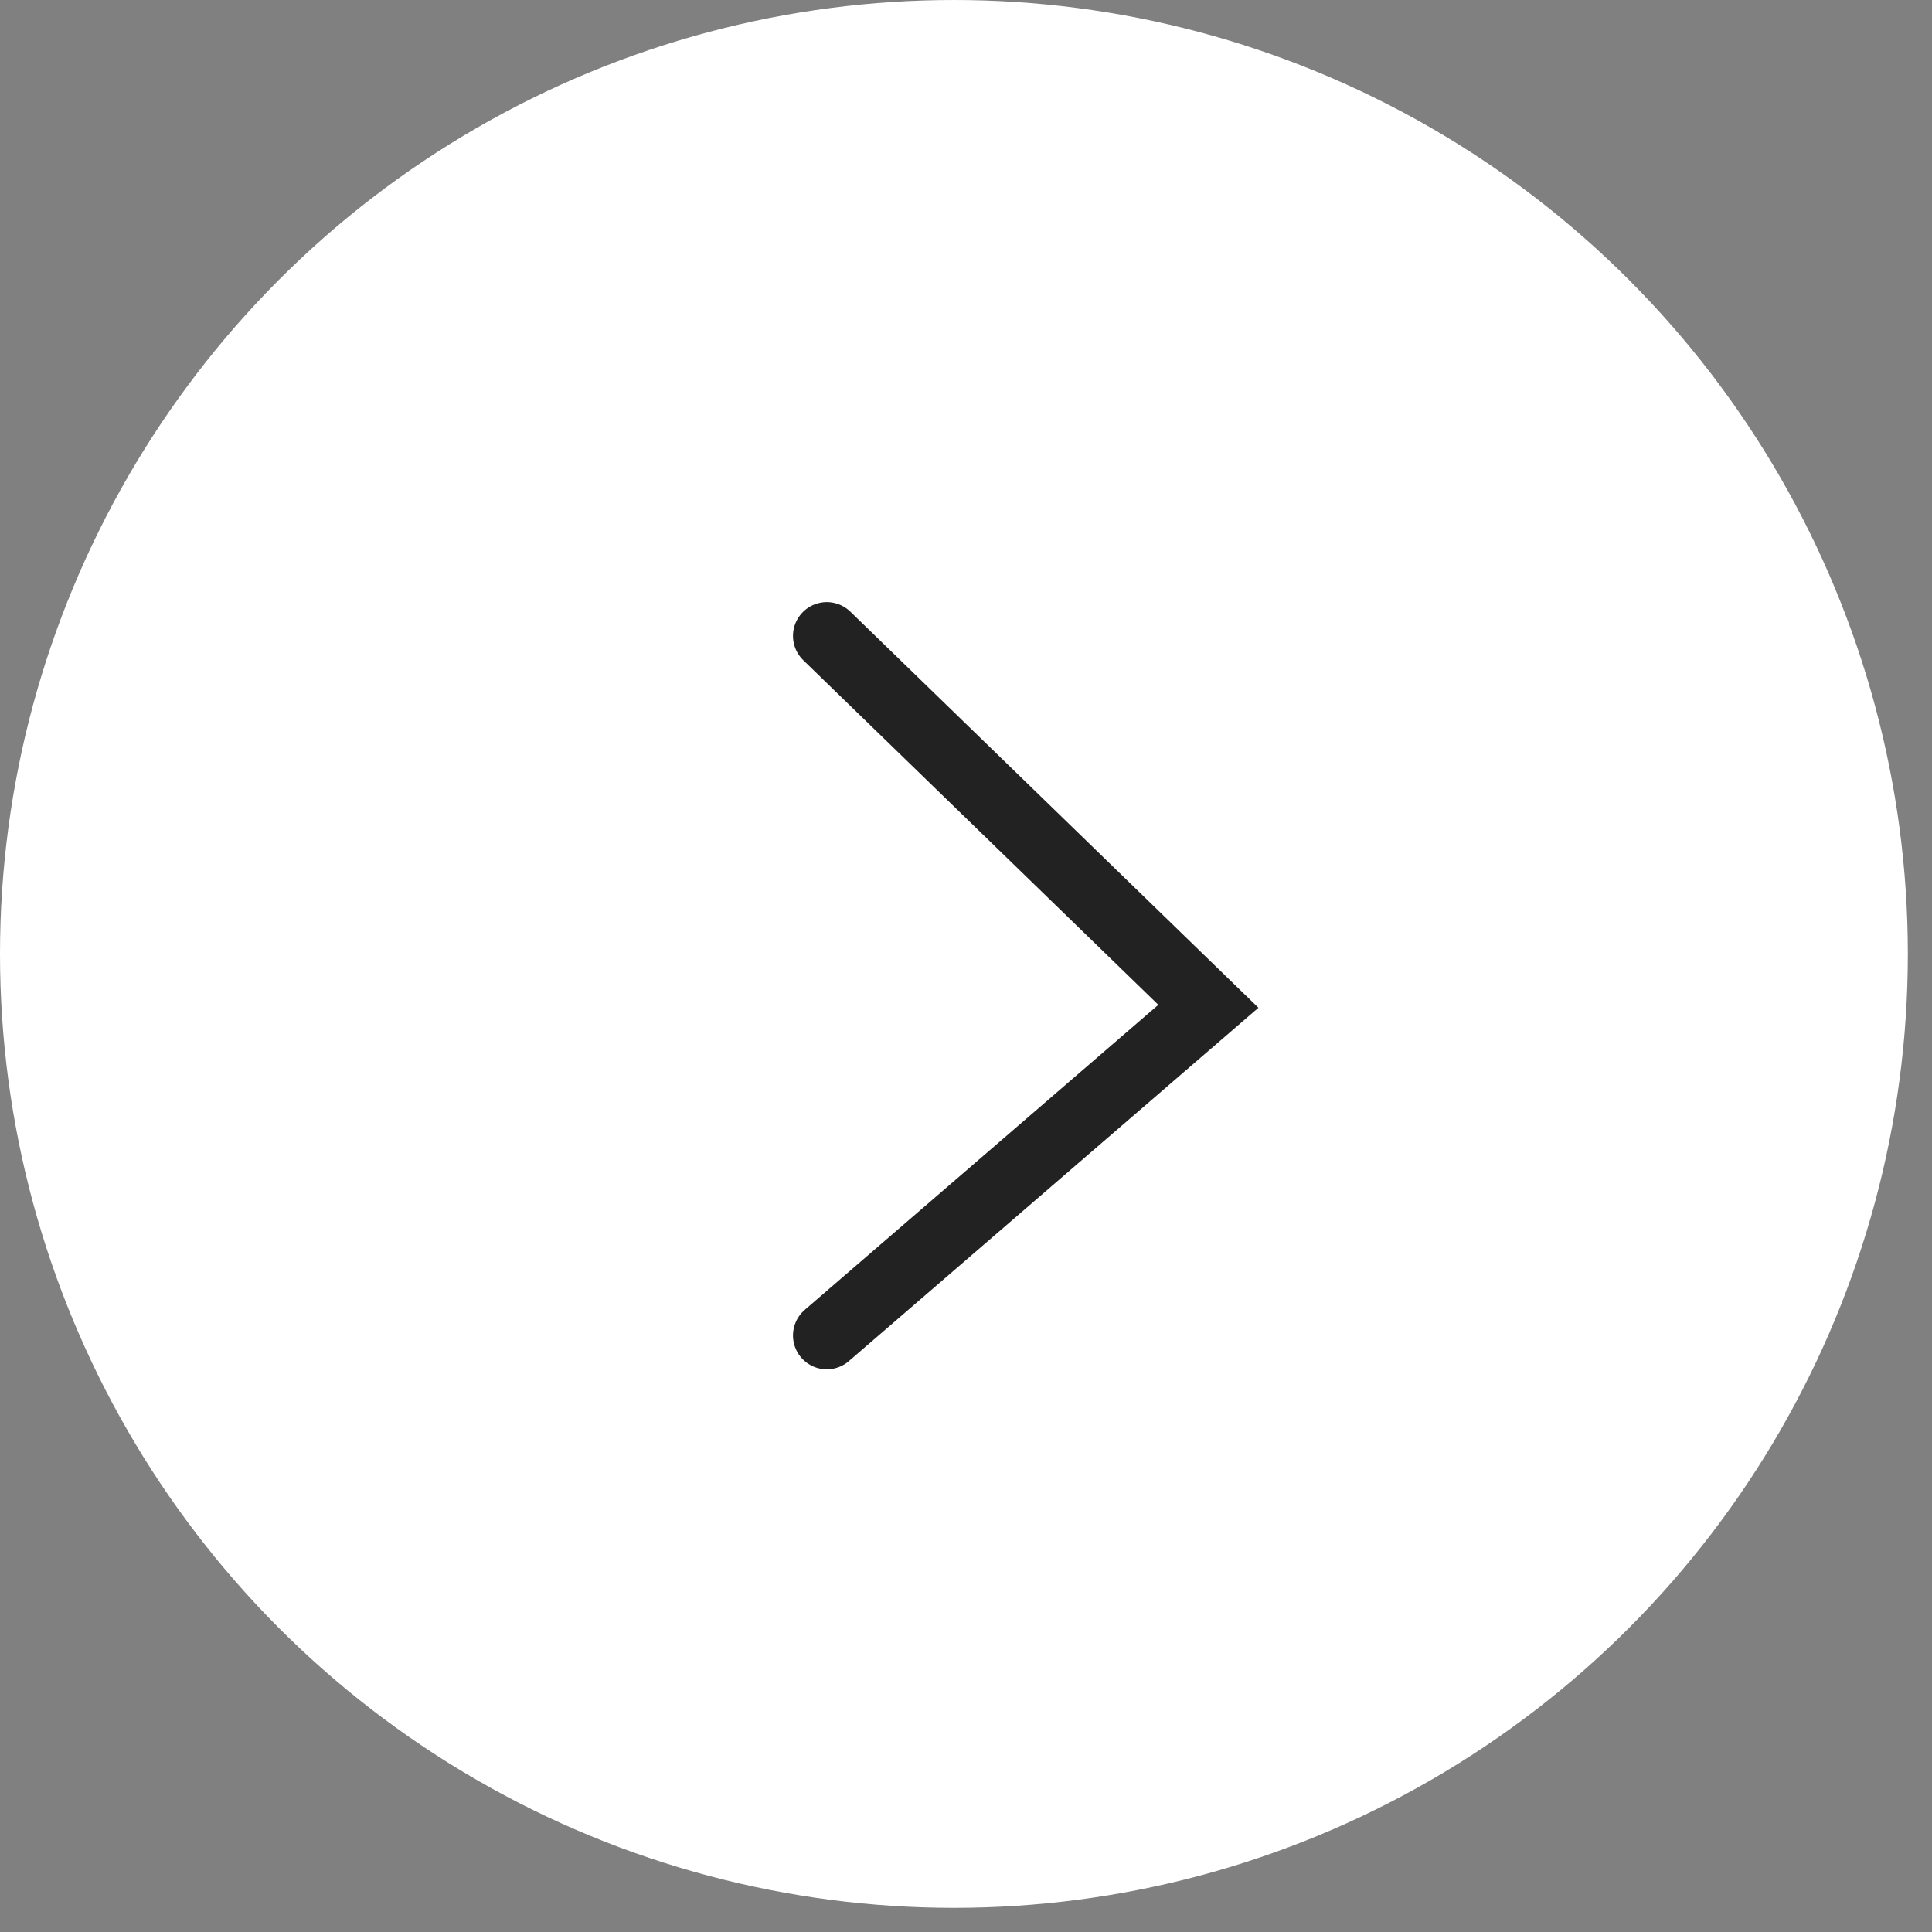
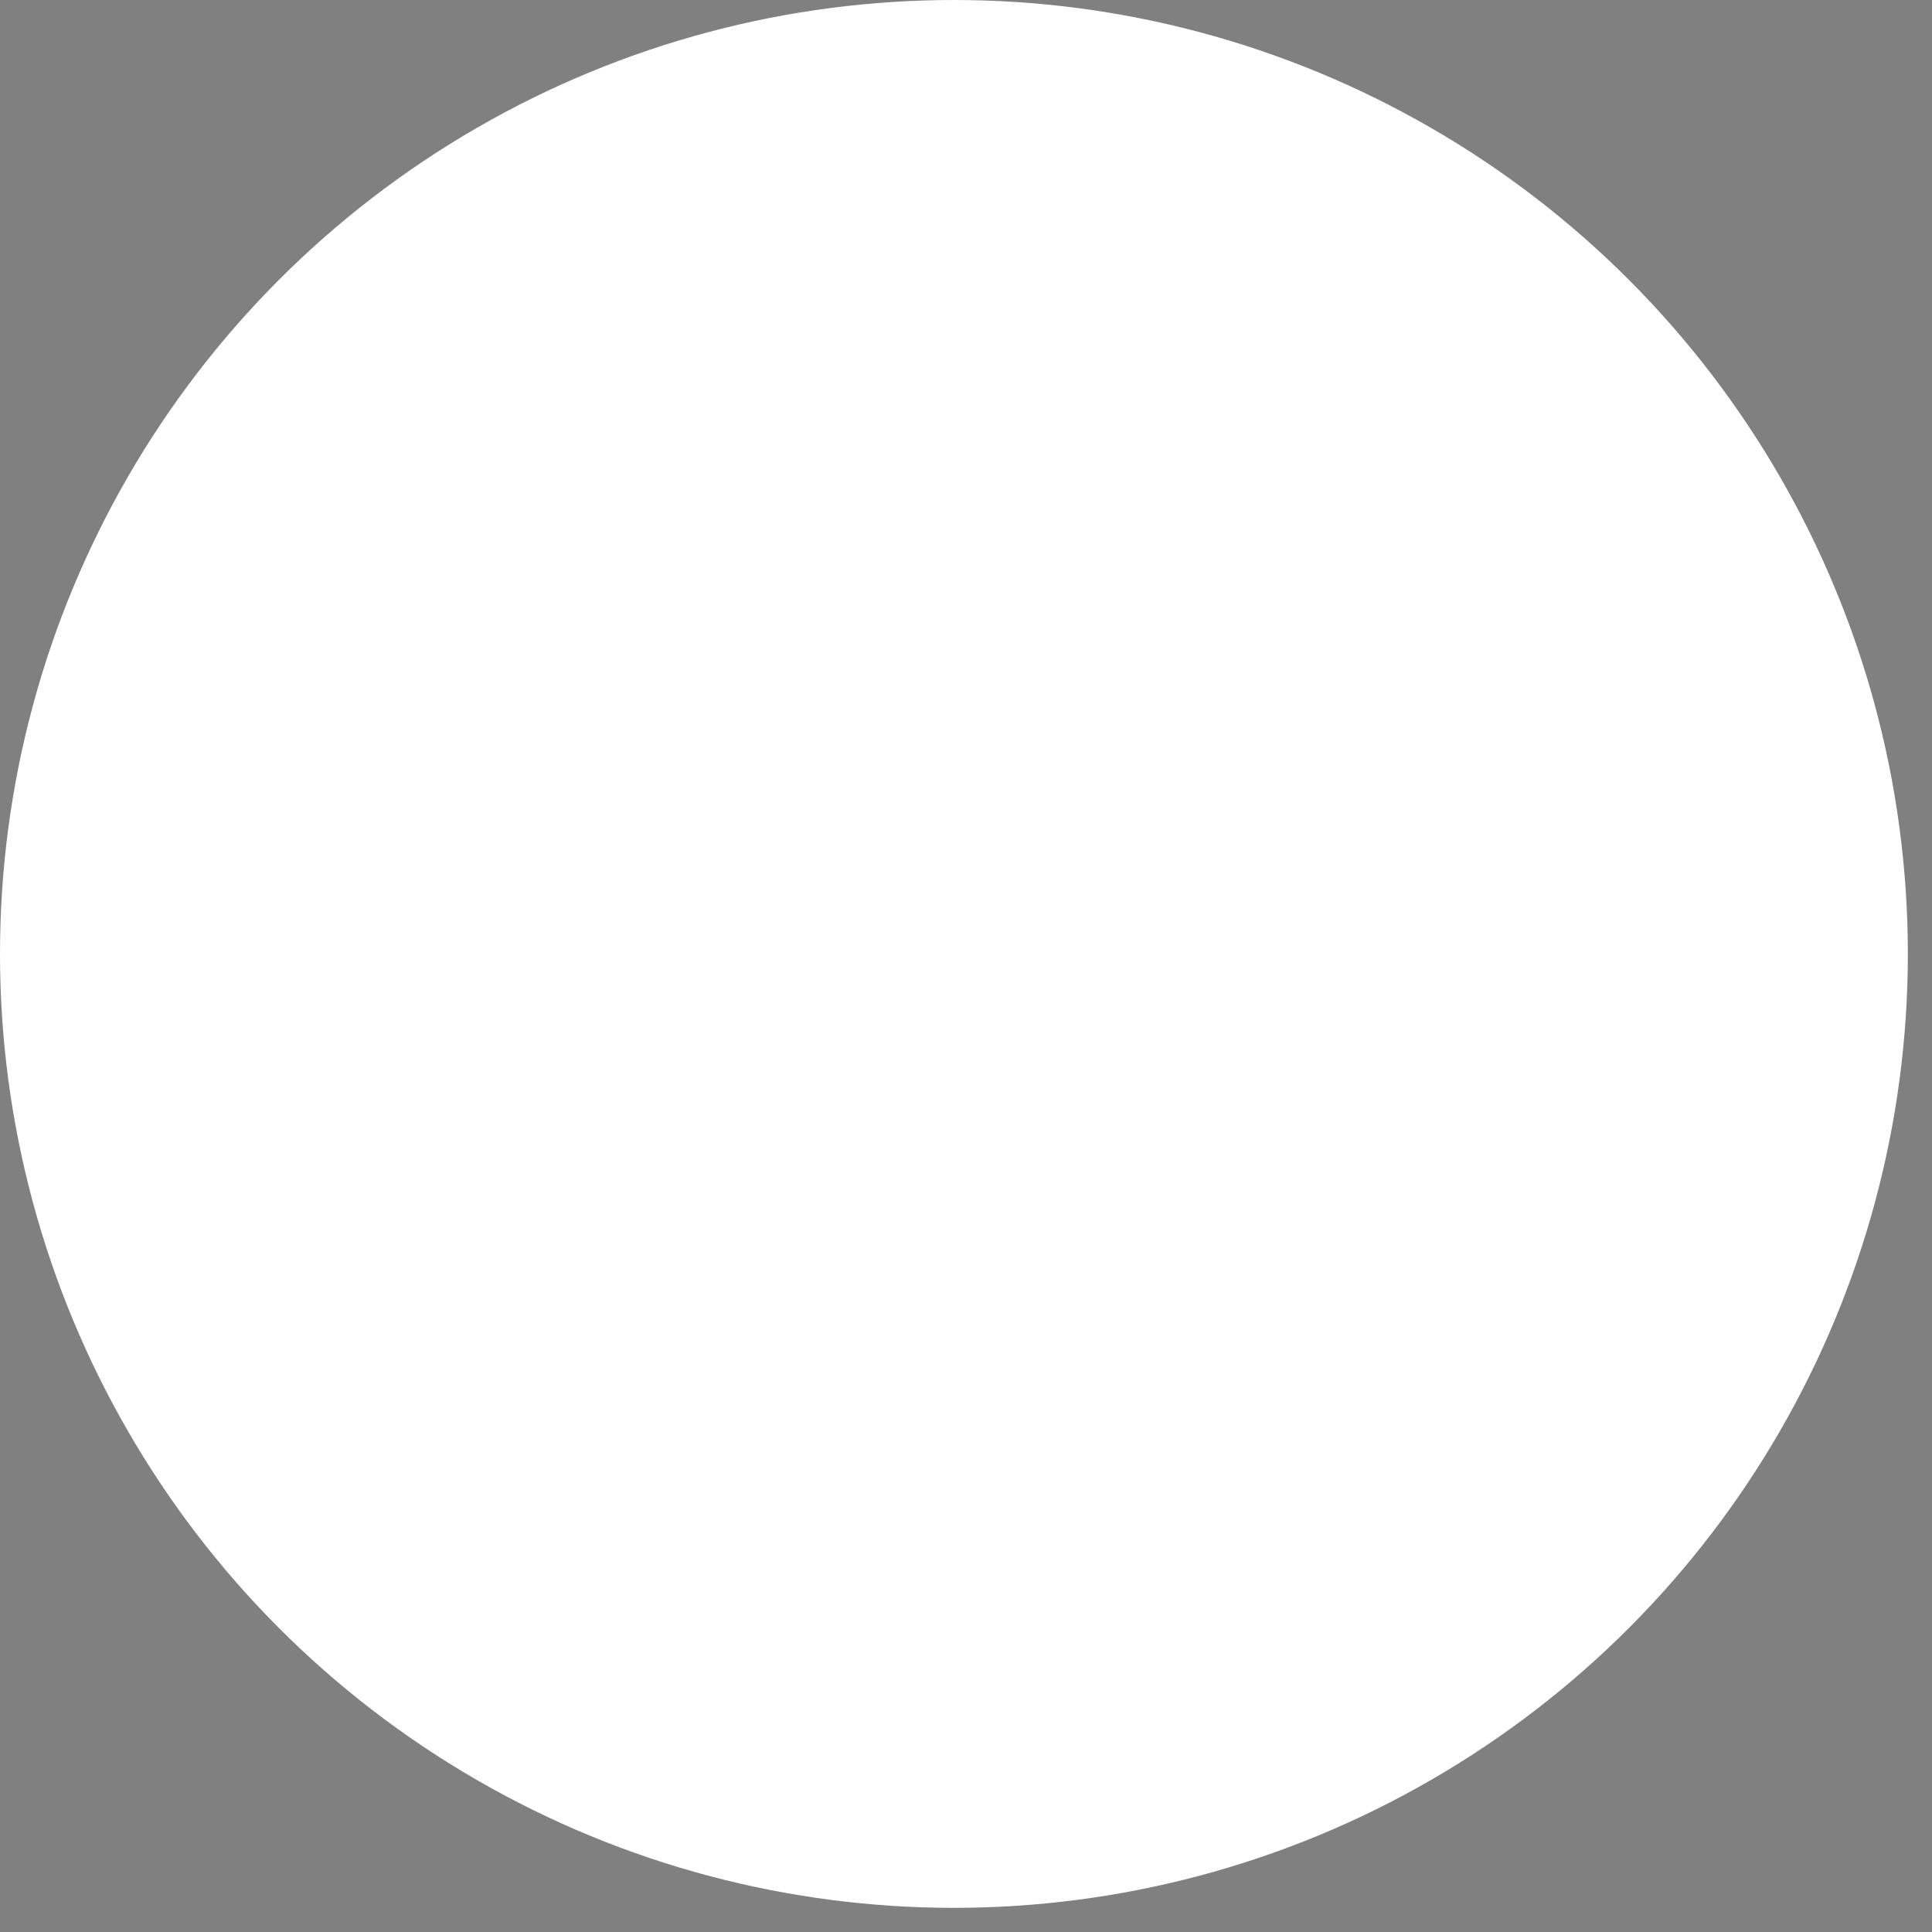
<svg xmlns="http://www.w3.org/2000/svg" width="20" height="20" viewBox="0 0 20 20" fill="none">
  <rect x="0" y="0" width="20" height="20" fill="#808080" stroke="none" />
  <circle cx="9.875" cy="9.875" r="9.875" fill="#fff" />
-   <path d="M8.559 6.583l3.95 3.834-3.95 3.408" stroke="#222" stroke-width=".7" stroke-linecap="round" />
</svg>